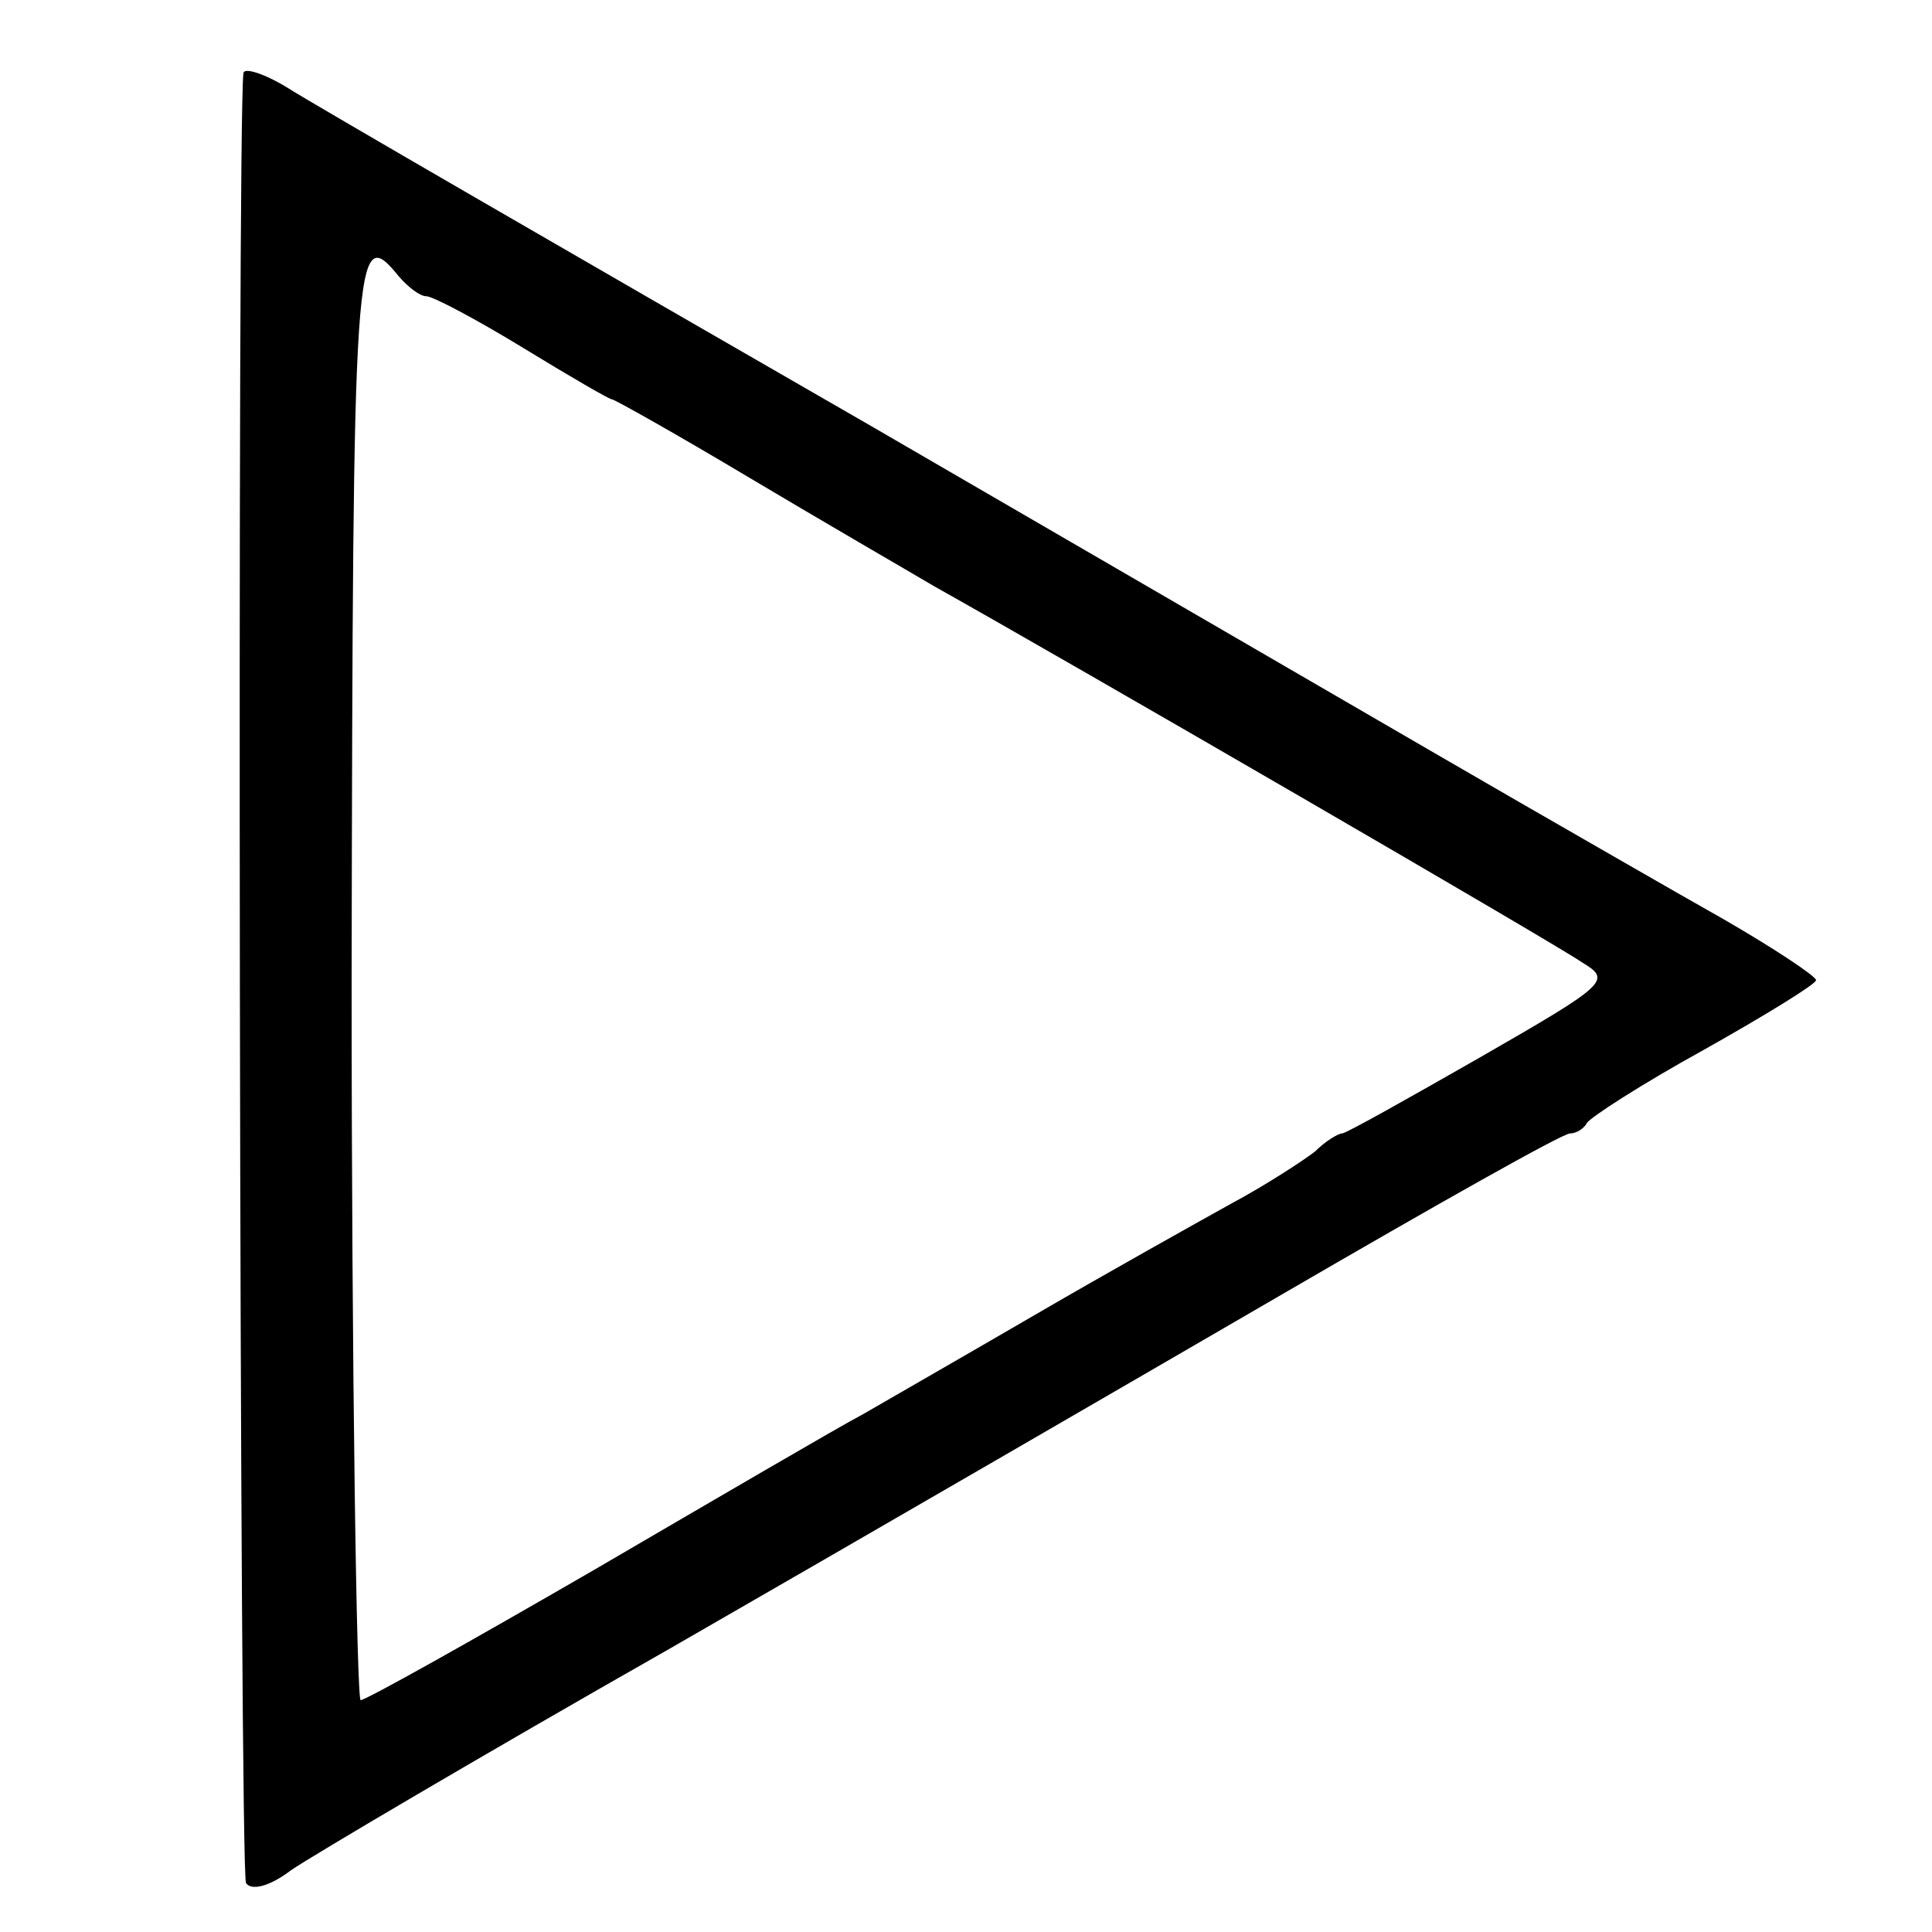
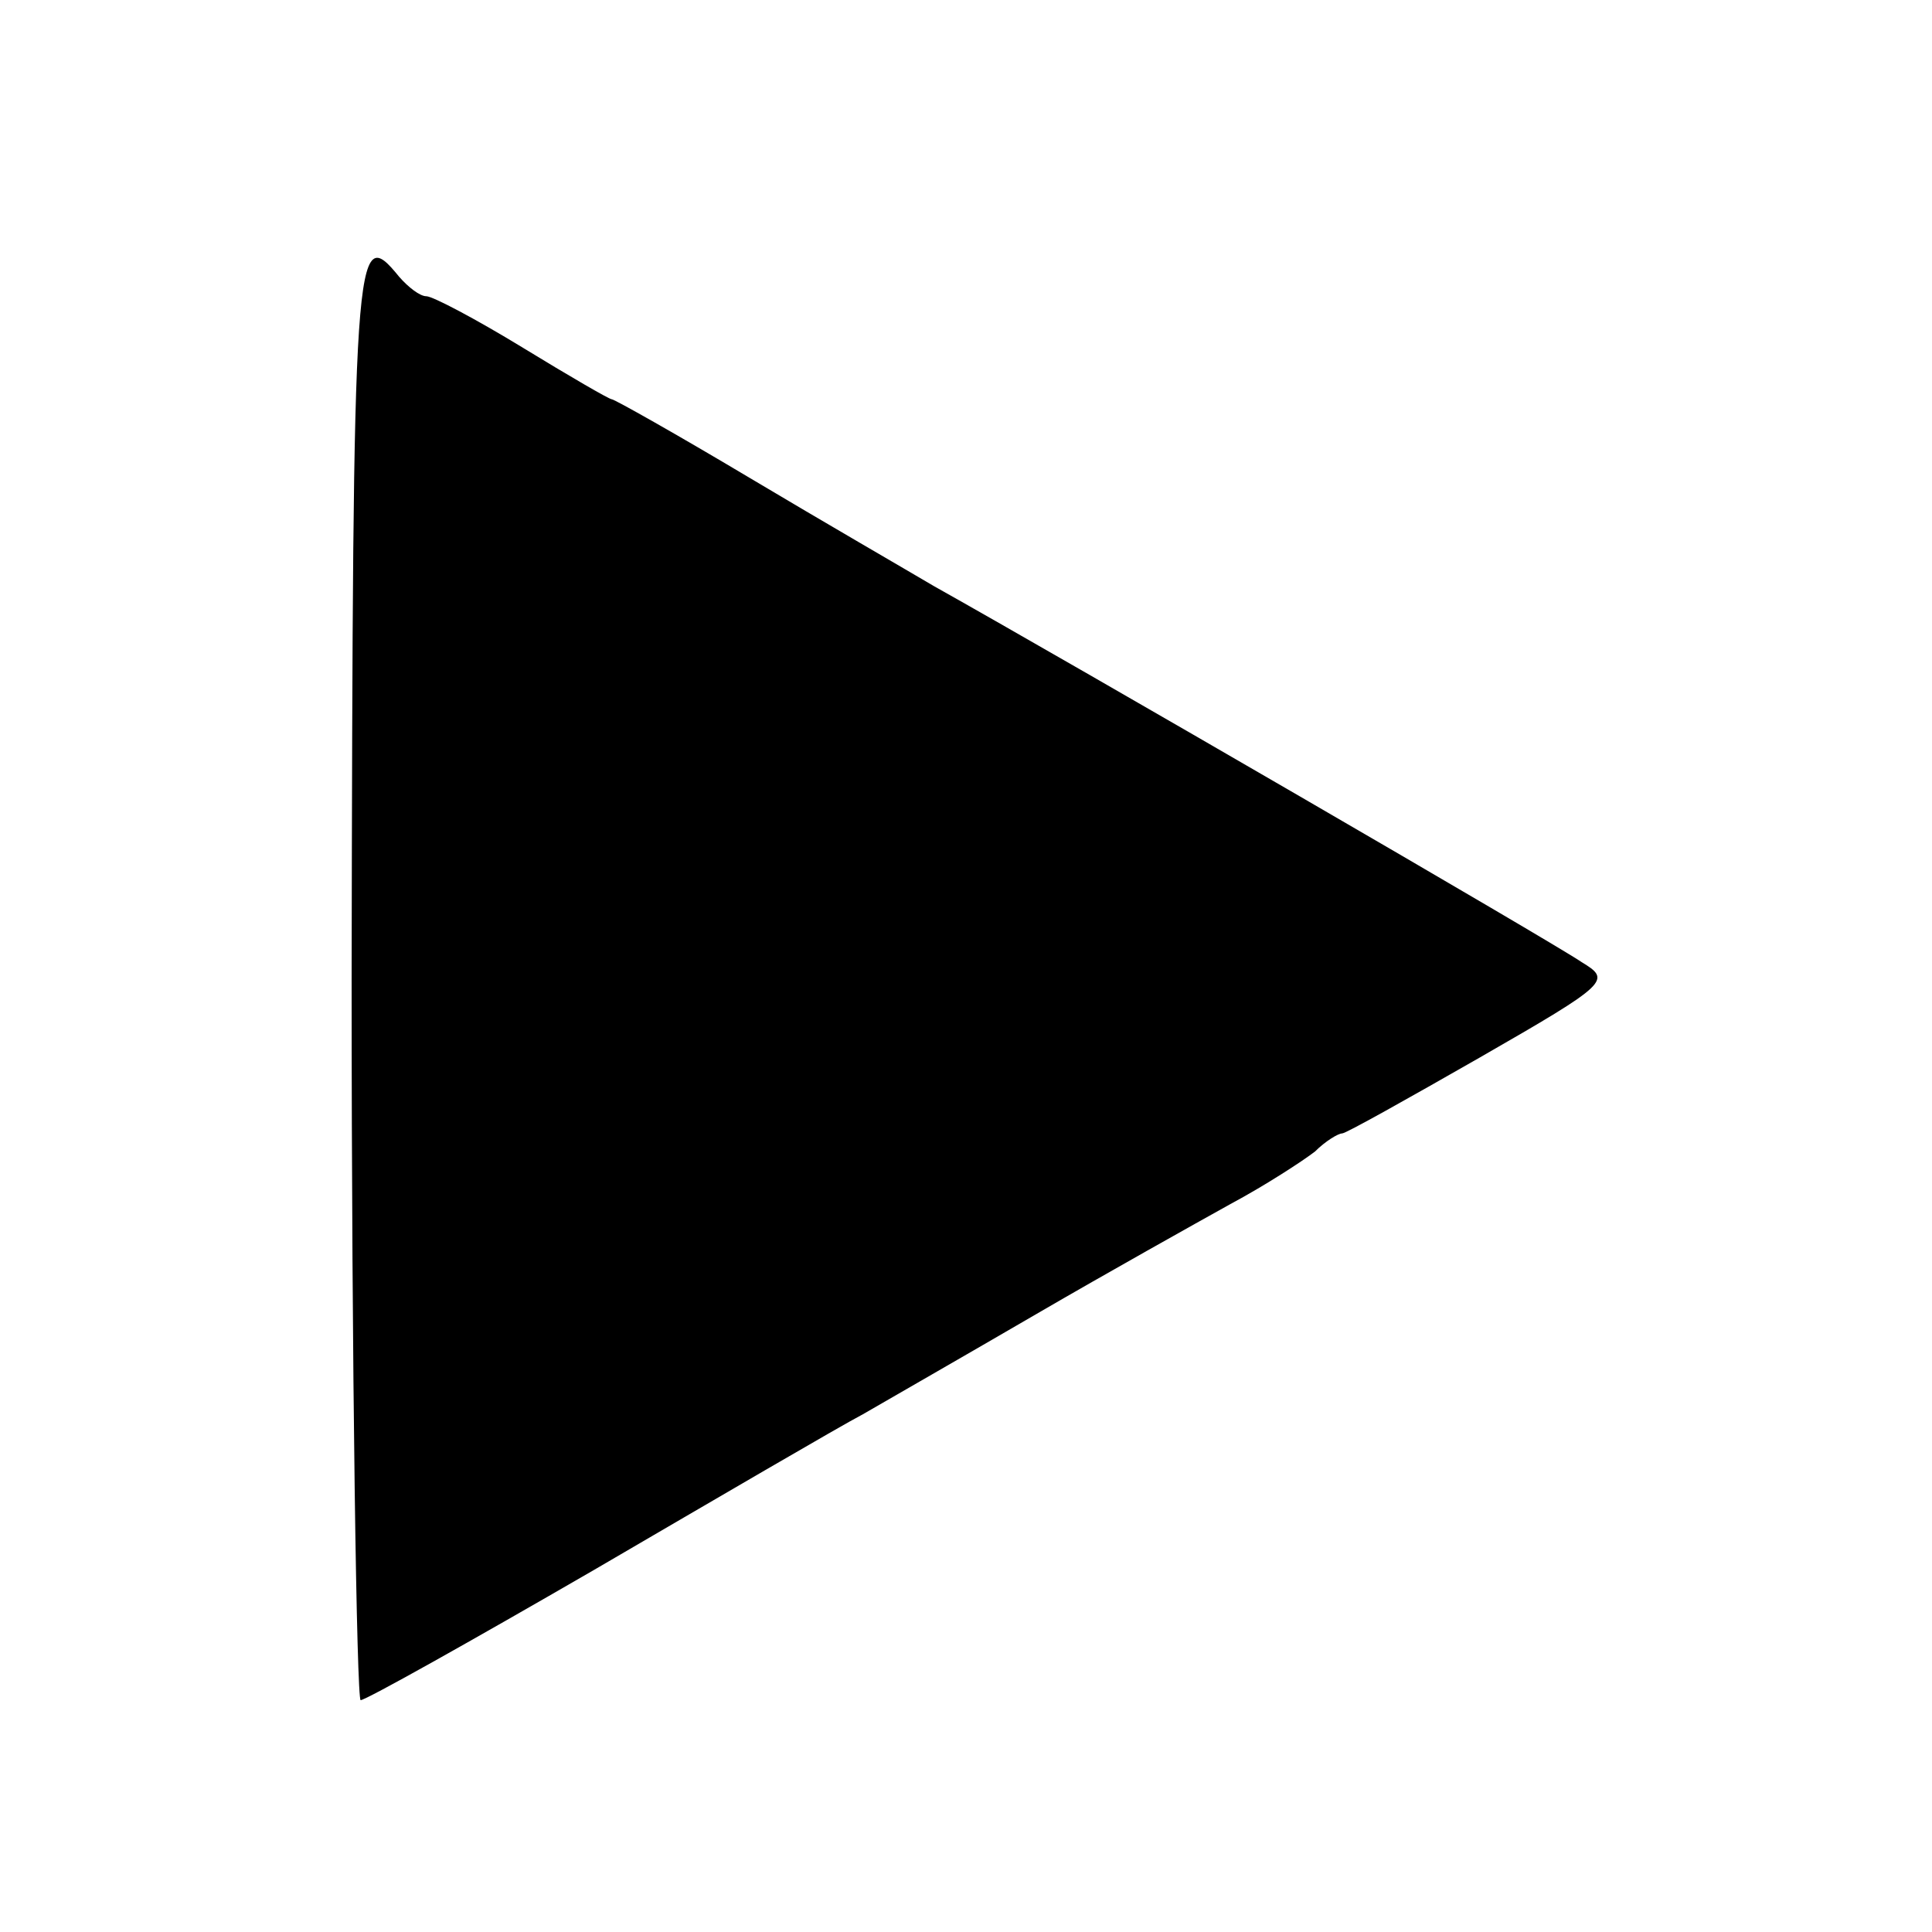
<svg xmlns="http://www.w3.org/2000/svg" version="1.0" width="150pt" height="150pt" viewBox="0 0 150 150" preserveAspectRatio="xMidYMid meet">
  <g transform="translate(0,150) scale(0.1,-0.1)" fill="#000000" stroke="none">
-     <path d="M189 1443 c-5 -35 -3 -1397 2 -1405 4 -6 18 -3 35 10 16 11 148 89 294 172 146 84 360 208 477 276 117 68 216 124 222 124 5 0 11 4 13 8 2 4 42 30 91 57 48 27 87 51 87 54 0 3 -33 25 -73 48 -39 22 -110 63 -157 90 -47 27 -274 159 -505 293 -231 133 -435 251 -452 262 -18 11 -34 16 -34 11z m121 -158 c7 -8 16 -15 21 -15 5 0 39 -18 75 -40 36 -22 67 -40 69 -40 2 0 50 -27 107 -61 57 -34 121 -71 143 -84 107 -60 483 -278 503 -292 23 -14 22 -16 -79 -74 -56 -32 -104 -59 -107 -59 -3 0 -13 -6 -21 -14 -9 -7 -38 -26 -66 -41 -27 -15 -95 -53 -150 -85 -55 -32 -116 -67 -135 -78 -19 -10 -113 -65 -209 -121 -95 -55 -177 -101 -181 -101 -3 0 -7 252 -7 560 1 573 2 588 37 545z" />
+     <path d="M189 1443 z m121 -158 c7 -8 16 -15 21 -15 5 0 39 -18 75 -40 36 -22 67 -40 69 -40 2 0 50 -27 107 -61 57 -34 121 -71 143 -84 107 -60 483 -278 503 -292 23 -14 22 -16 -79 -74 -56 -32 -104 -59 -107 -59 -3 0 -13 -6 -21 -14 -9 -7 -38 -26 -66 -41 -27 -15 -95 -53 -150 -85 -55 -32 -116 -67 -135 -78 -19 -10 -113 -65 -209 -121 -95 -55 -177 -101 -181 -101 -3 0 -7 252 -7 560 1 573 2 588 37 545z" />
  </g>
</svg>